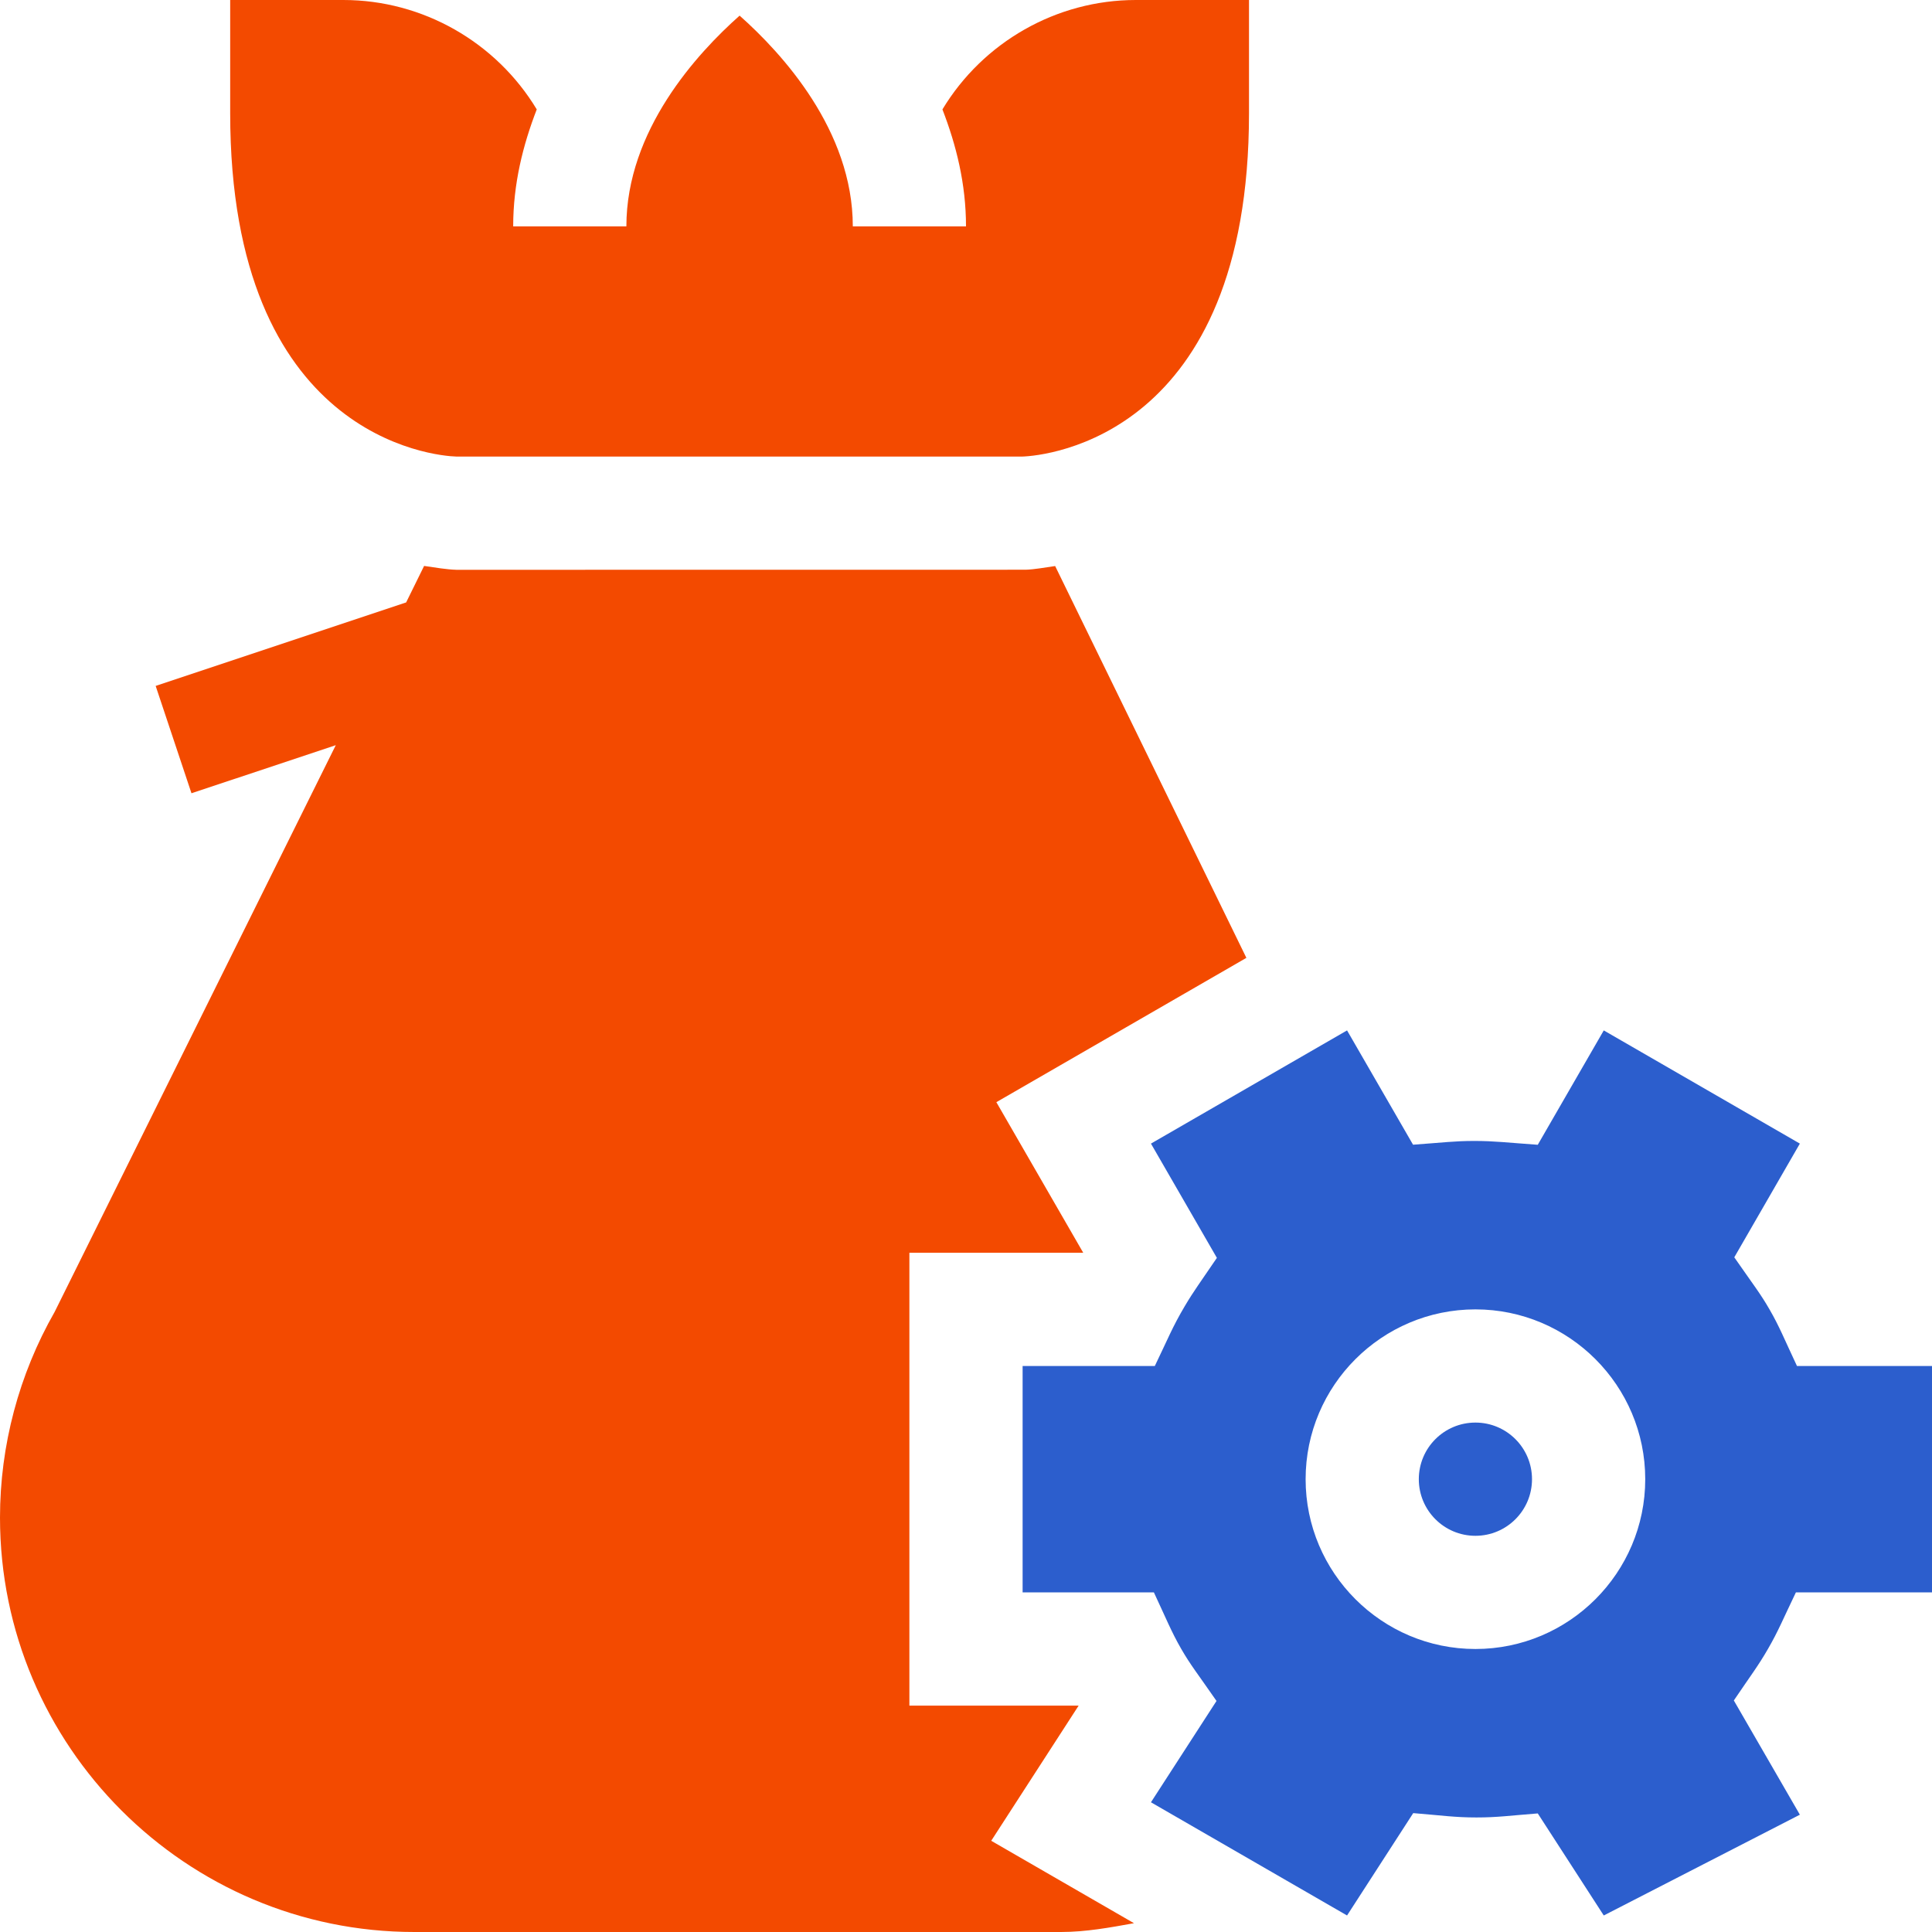
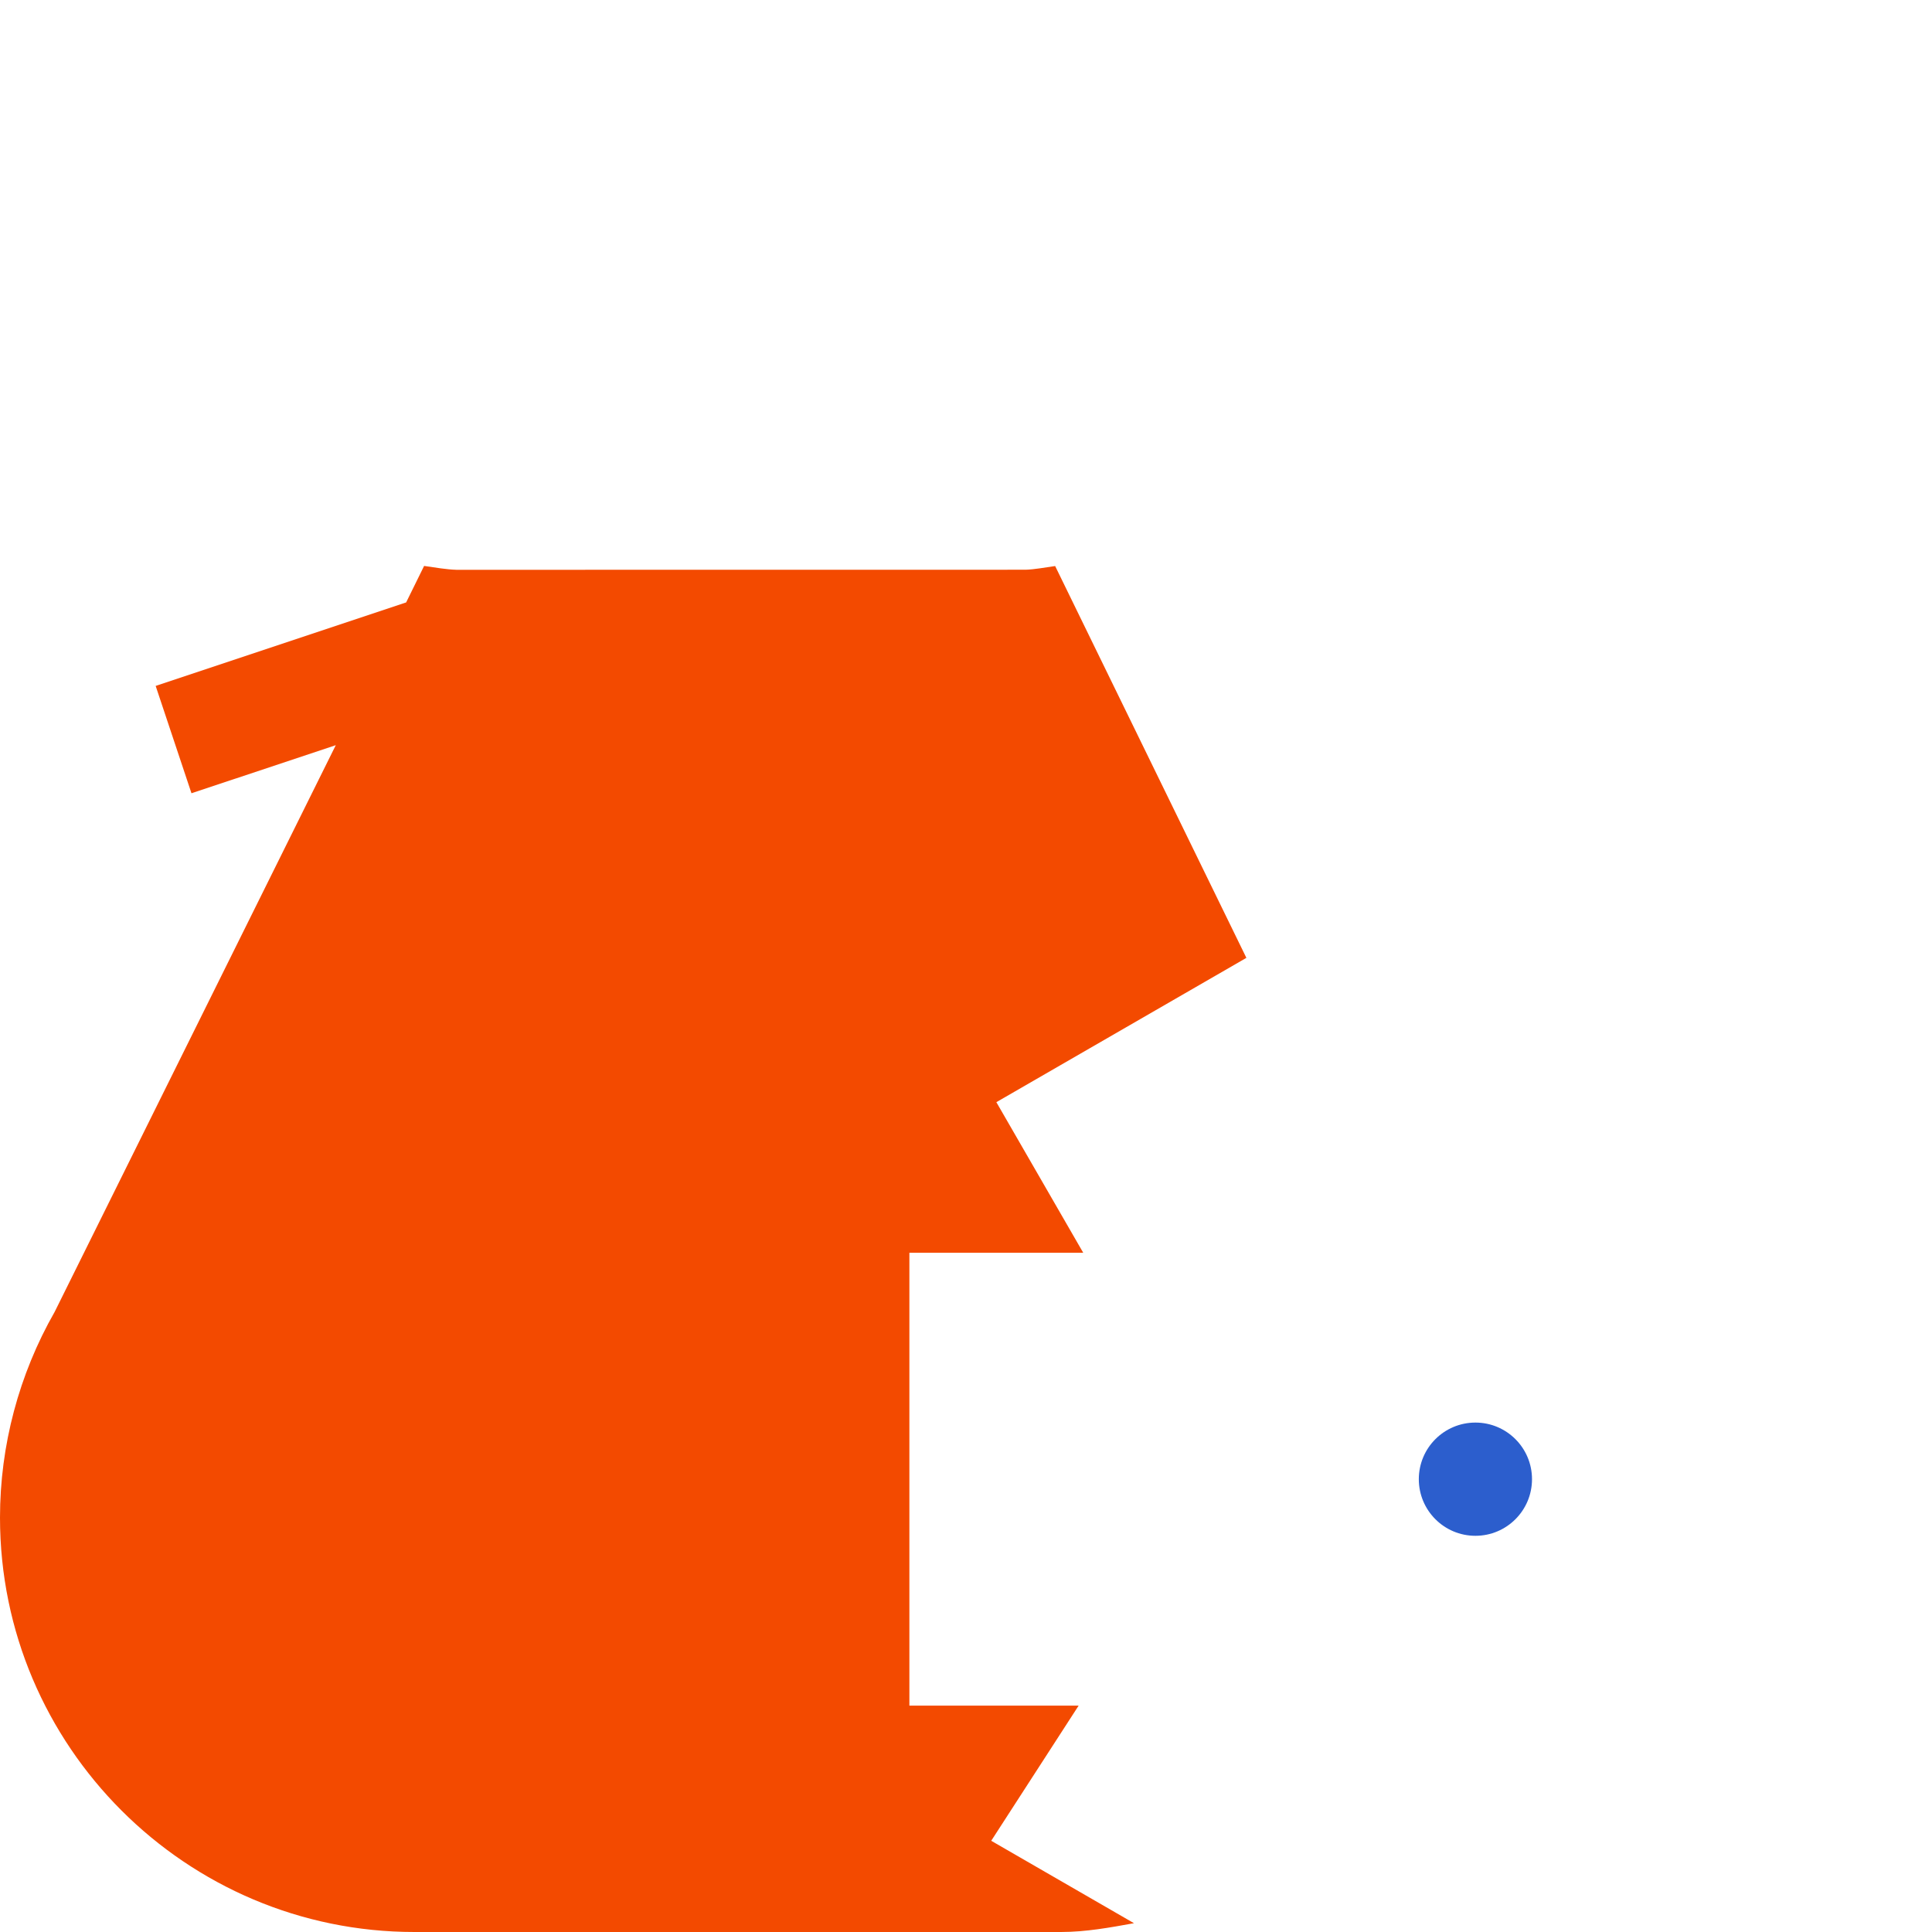
<svg xmlns="http://www.w3.org/2000/svg" width="56" height="56" viewBox="0 0 56 56" fill="none">
-   <path d="M52.086 39.594C51.705 38.783 51.574 38.443 51.289 37.952C51.028 37.497 50.819 37.236 50.269 36.444L52.17 33.148L46.486 29.867L44.573 33.182C43.693 33.12 43.323 33.071 42.732 33.071C42.155 33.071 41.831 33.118 40.958 33.18L39.045 29.867L33.361 33.148L35.272 36.46C34.786 37.178 34.608 37.409 34.342 37.858C33.982 38.465 33.842 38.831 33.473 39.594H29.641V46.156H33.446C33.792 46.895 33.957 47.308 34.24 47.797C34.51 48.264 34.686 48.474 35.261 49.303L33.361 52.24L39.045 55.521L40.963 52.554C41.802 52.622 42.166 52.68 42.794 52.68C43.406 52.68 43.752 52.627 44.573 52.563L46.486 55.521L52.17 52.6L50.256 49.289C50.748 48.561 50.957 48.296 51.248 47.791C51.546 47.275 51.661 46.976 52.055 46.156H56V39.594H52.086V39.594ZM42.766 47.797C40.052 47.797 37.844 45.589 37.844 42.875C37.844 40.161 40.052 37.953 42.766 37.953C45.48 37.953 47.688 40.161 47.688 42.875C47.688 45.589 45.48 47.797 42.766 47.797Z" fill="#2C5ECD" />
  <path d="M42.766 44.516C43.672 44.516 44.406 43.781 44.406 42.875C44.406 41.969 43.672 41.234 42.766 41.234C41.859 41.234 41.125 41.969 41.125 42.875C41.125 43.781 41.859 44.516 42.766 44.516Z" fill="#2C5ECD" />
-   <path d="M13.234 13.234H29.625C30.341 13.212 36.203 12.636 36.203 3.281V0H32.922C30.623 0 28.495 1.219 27.317 3.171C27.716 4.203 28 5.324 28 6.562H24.719C24.719 3.781 22.671 1.548 21.438 0.453C20.204 1.548 18.156 3.781 18.156 6.562H14.875C14.875 5.324 15.159 4.203 15.558 3.171C14.38 1.219 12.252 0 9.953 0H6.672V3.281C6.672 12.676 12.585 13.217 13.234 13.234Z" fill="#F34A00" />
  <path d="M12.011 56H30.754C31.474 56 32.172 55.871 32.869 55.745L28.731 53.356L31.265 49.438H26.359V36.312H31.398L28.88 31.947L36.127 27.764L30.584 16.407C30.295 16.447 29.993 16.506 29.727 16.514L13.234 16.516C12.941 16.508 12.612 16.449 12.293 16.404L11.772 17.462L4.512 19.882L5.55 22.993L9.733 21.599L1.583 38.028C0.548 39.84 0 41.901 0 43.989C0 50.612 5.388 56 12.011 56Z" fill="#F34A00" />
</svg>